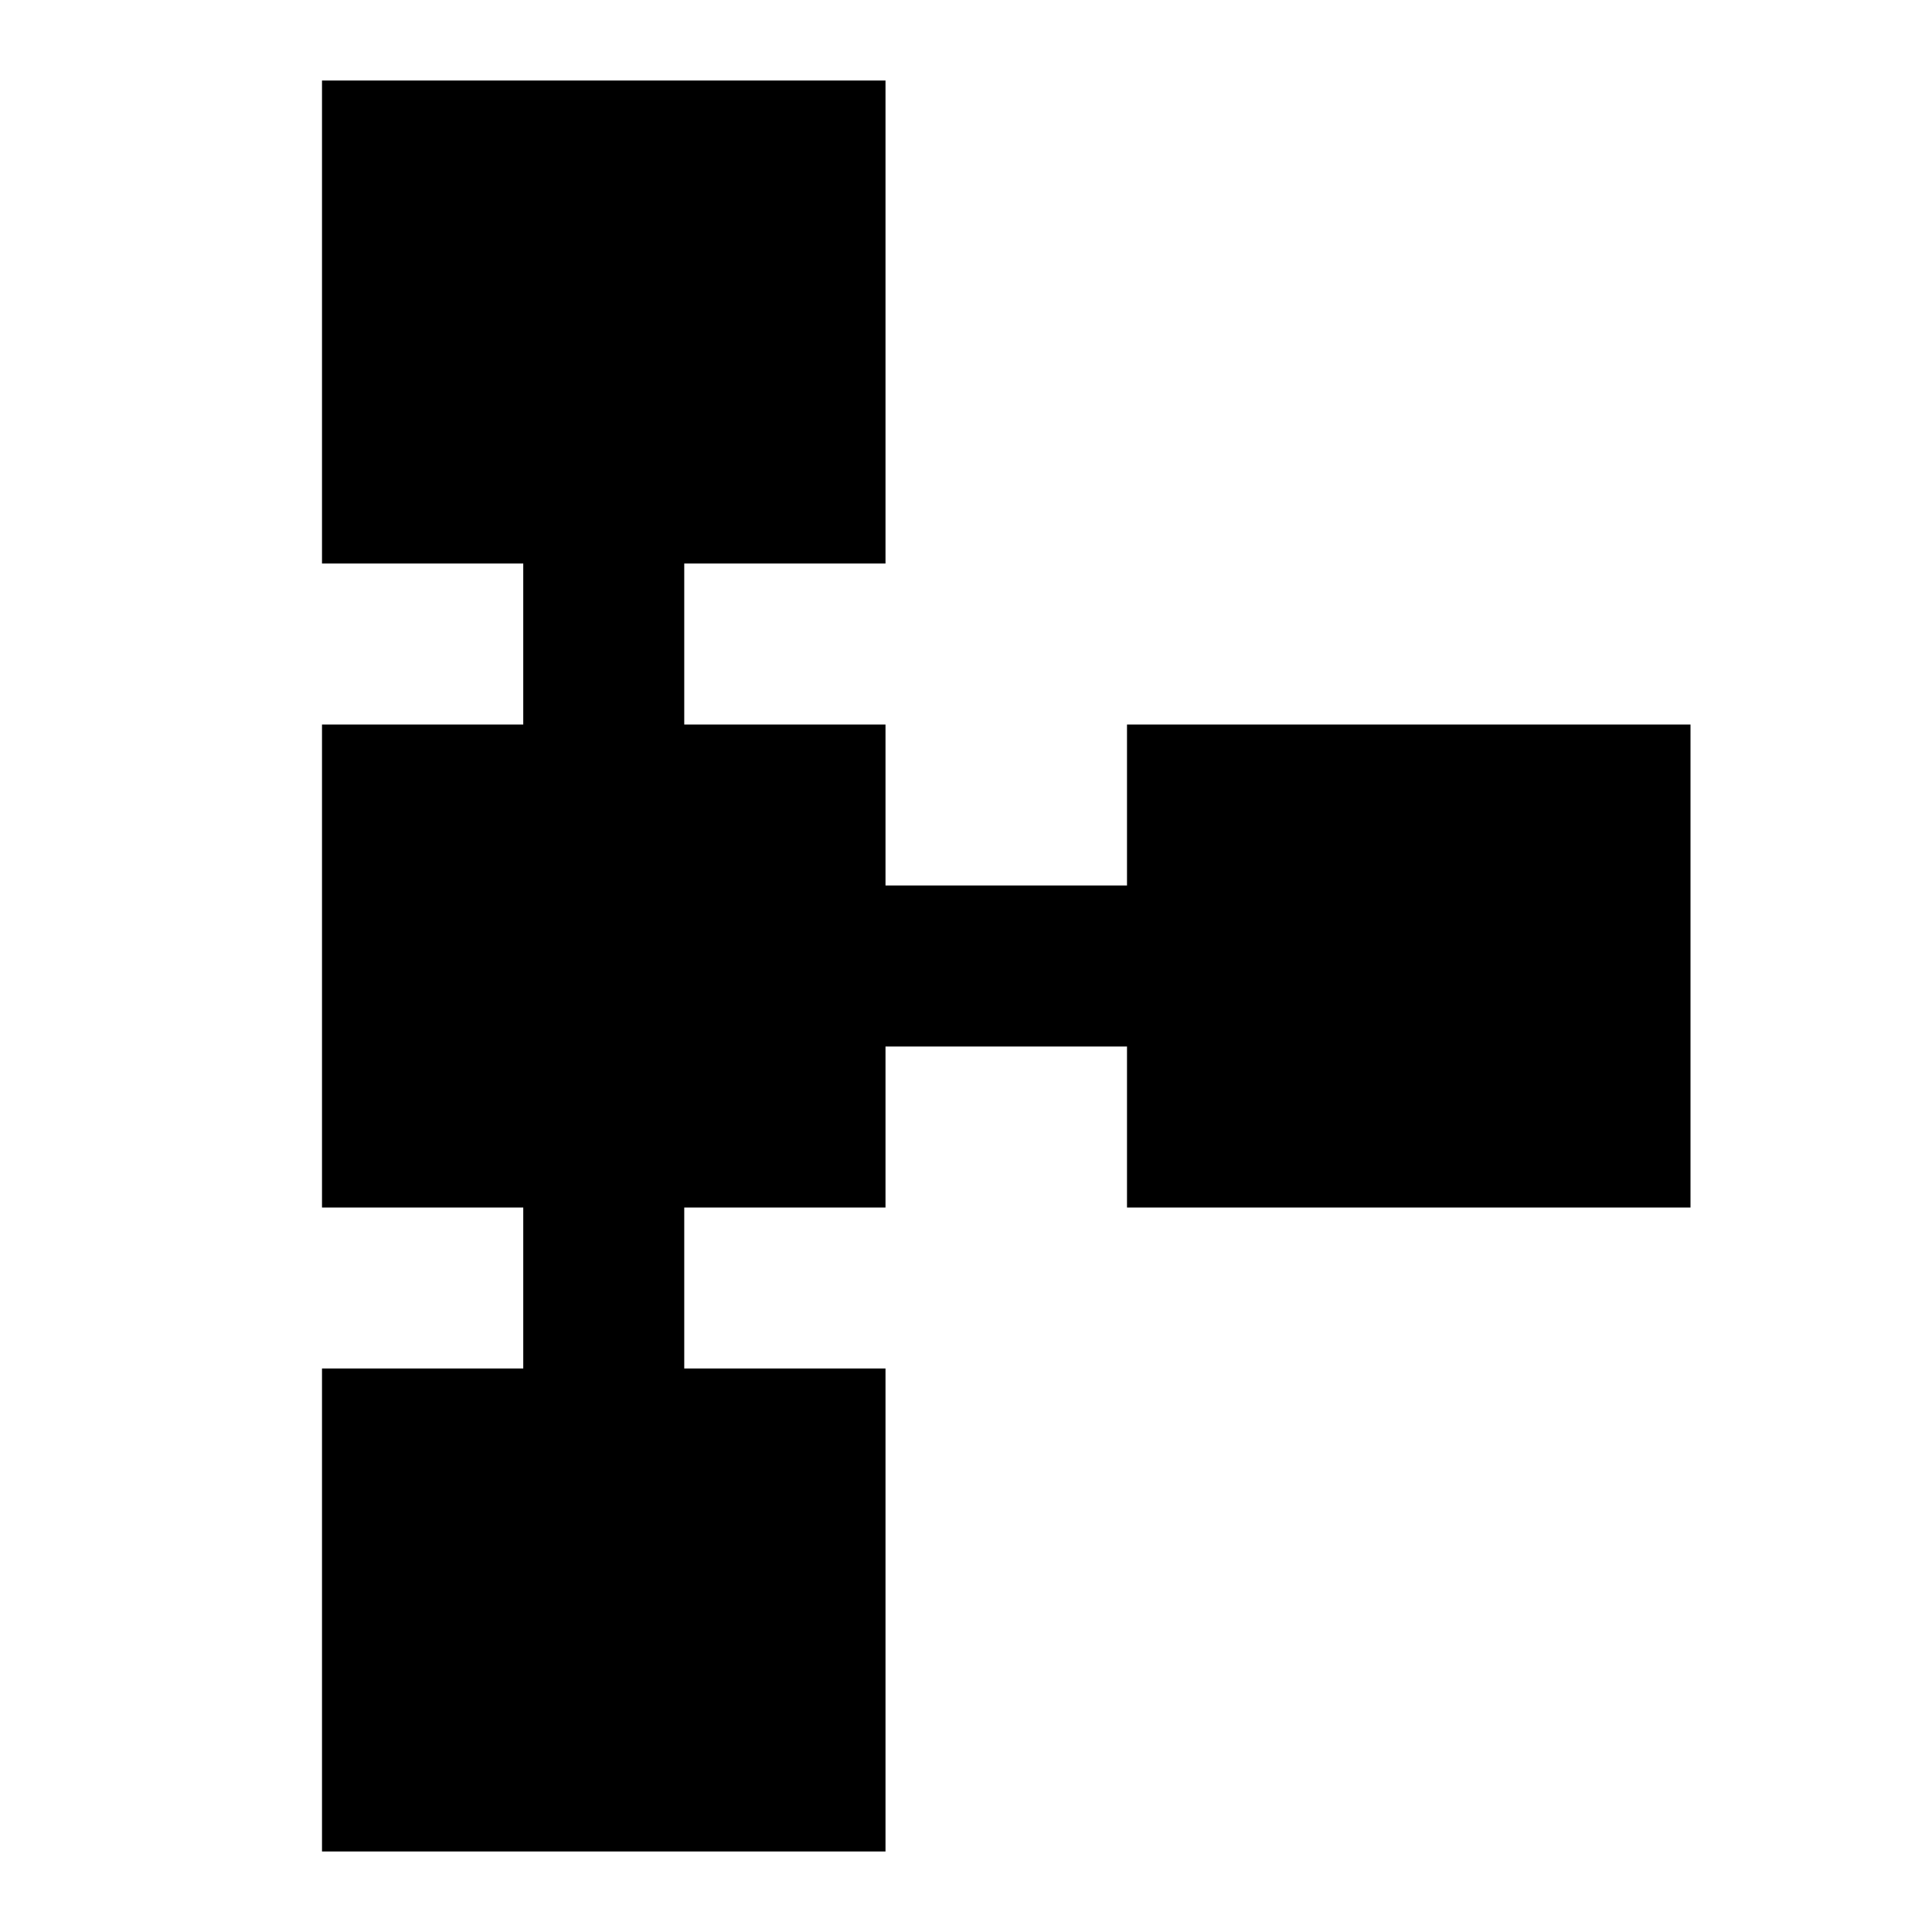
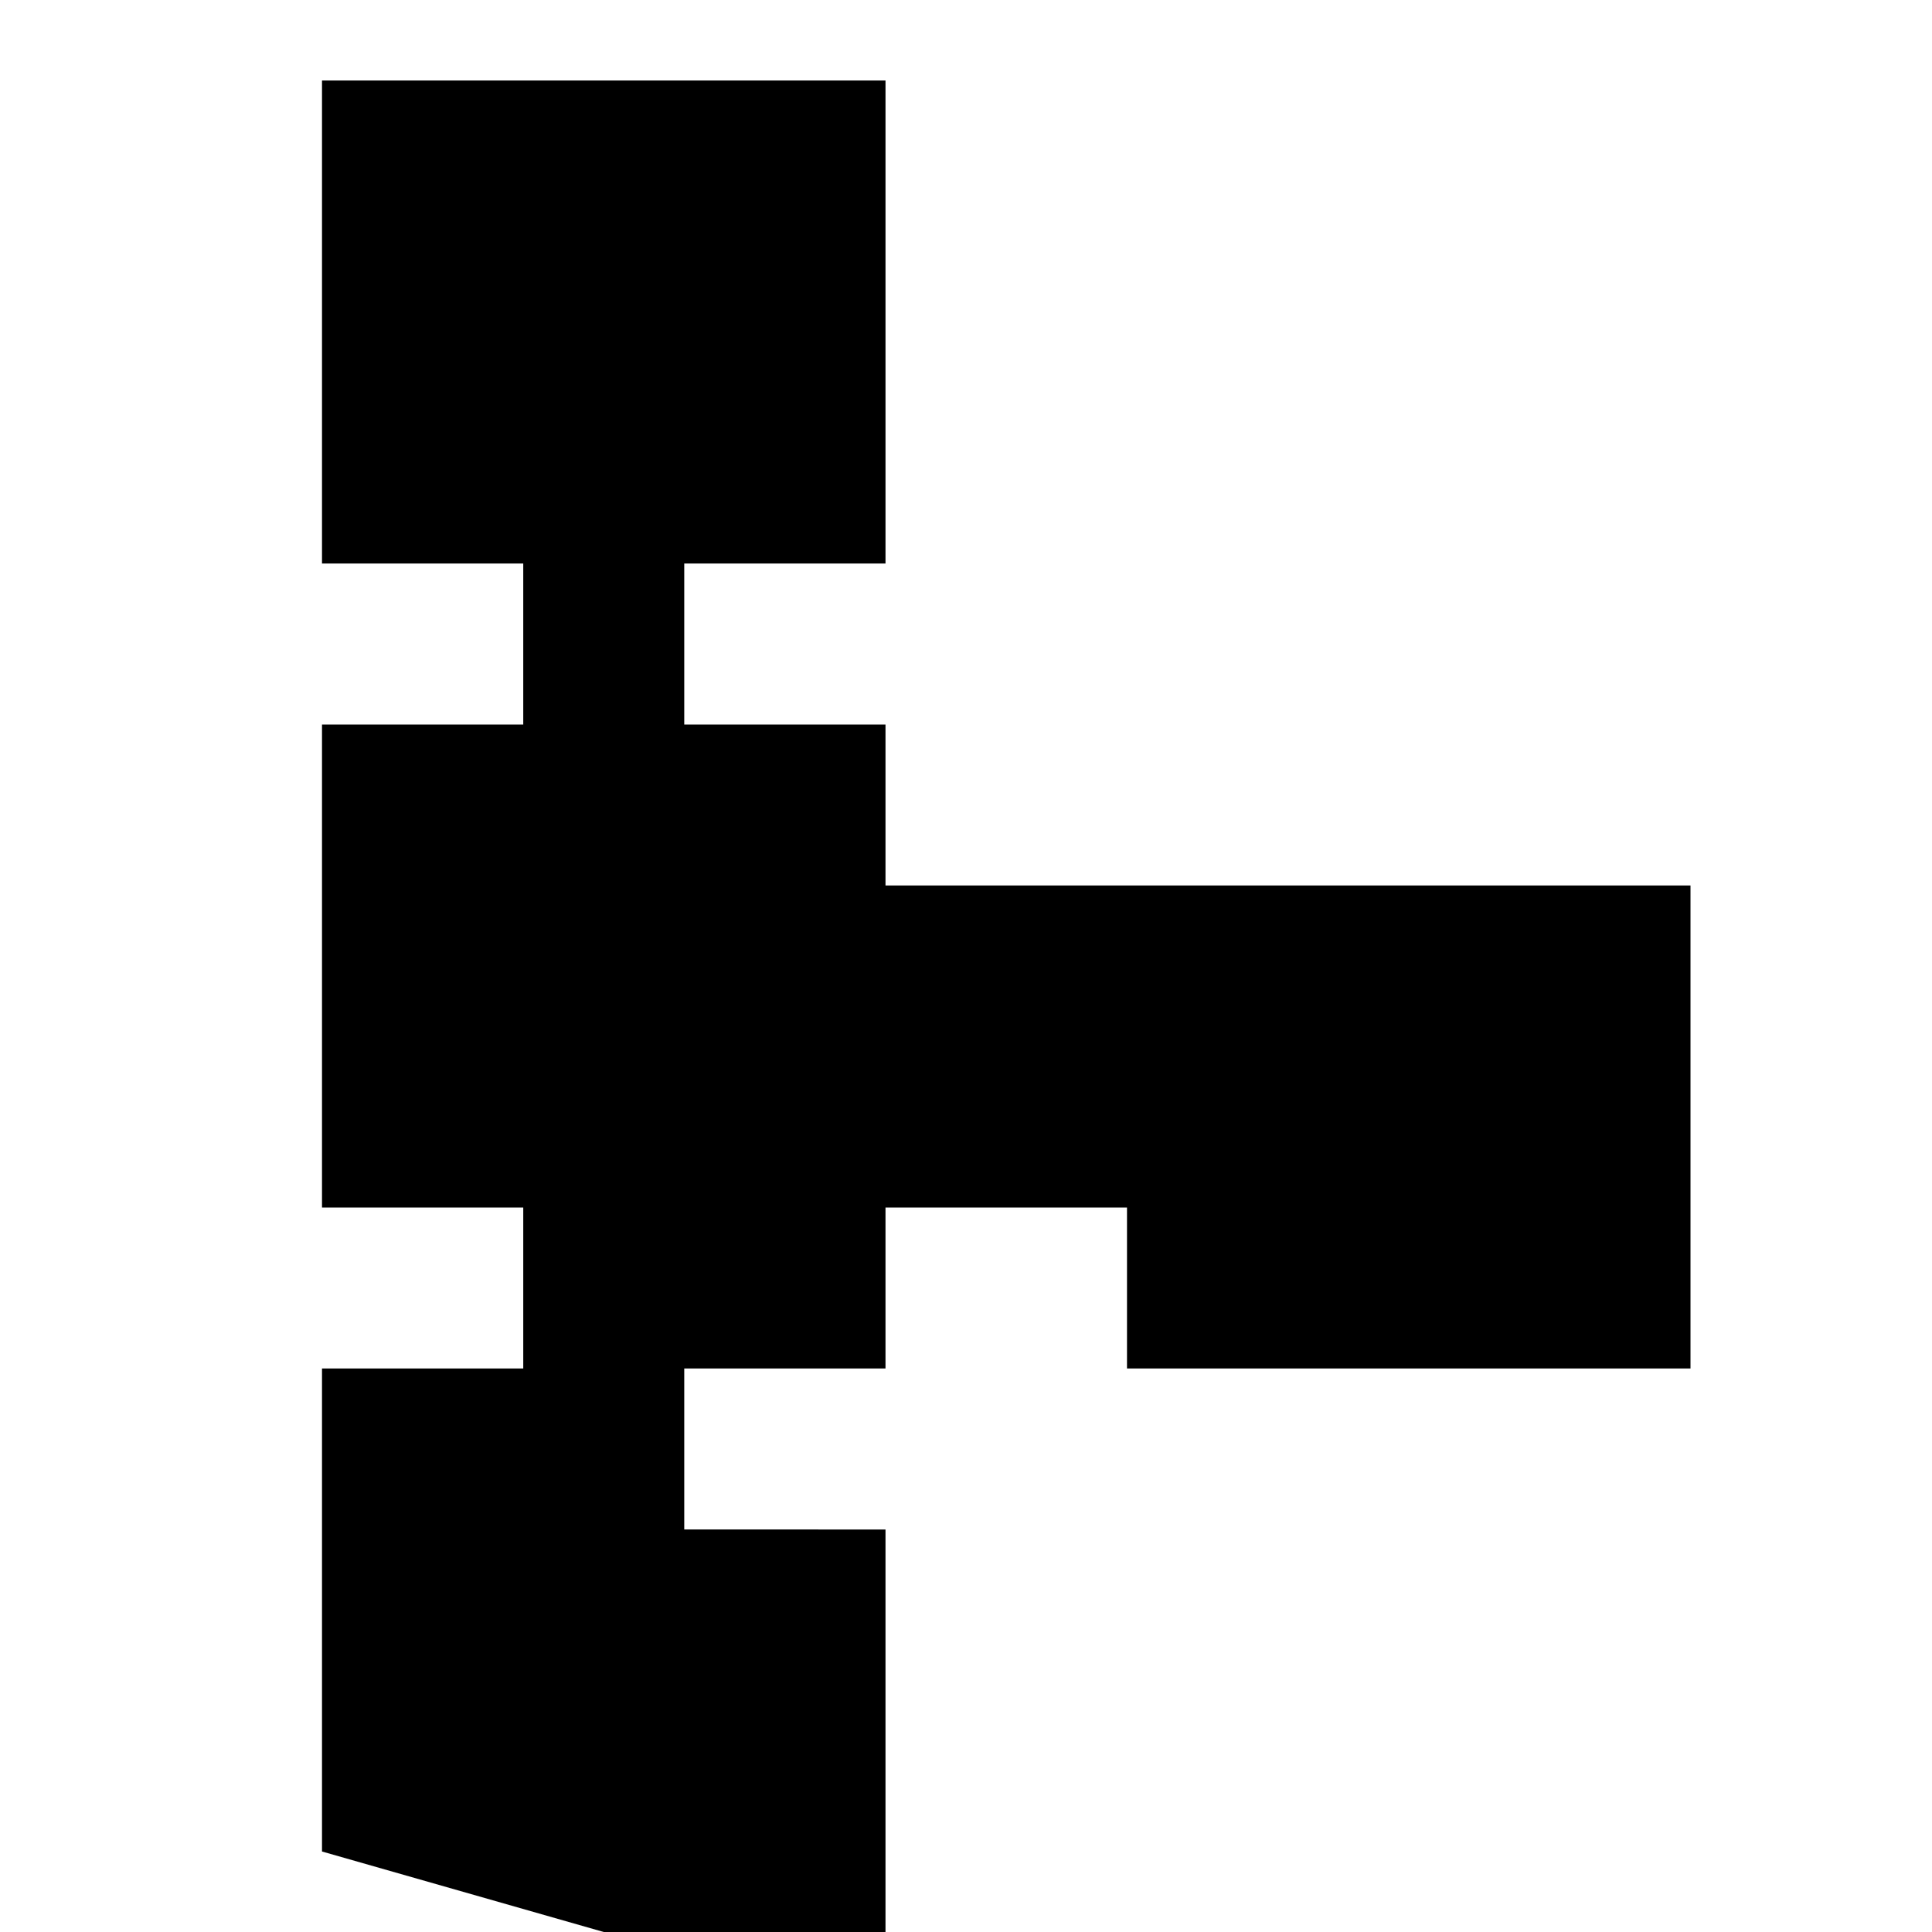
<svg xmlns="http://www.w3.org/2000/svg" width="800" height="800" viewBox="0 0 24 24">
-   <path fill="currentColor" d="M4 23v-6h2.5v-2H4V9h2.5V7H4V1h7v6H8.5v2H11v2h3V9h7v6h-7v-2h-3v2H8.5v2H11v6z" />
+   <path fill="currentColor" d="M4 23v-6h2.5v-2H4V9h2.5V7H4V1h7v6H8.5v2H11v2h3h7v6h-7v-2h-3v2H8.5v2H11v6z" />
</svg>